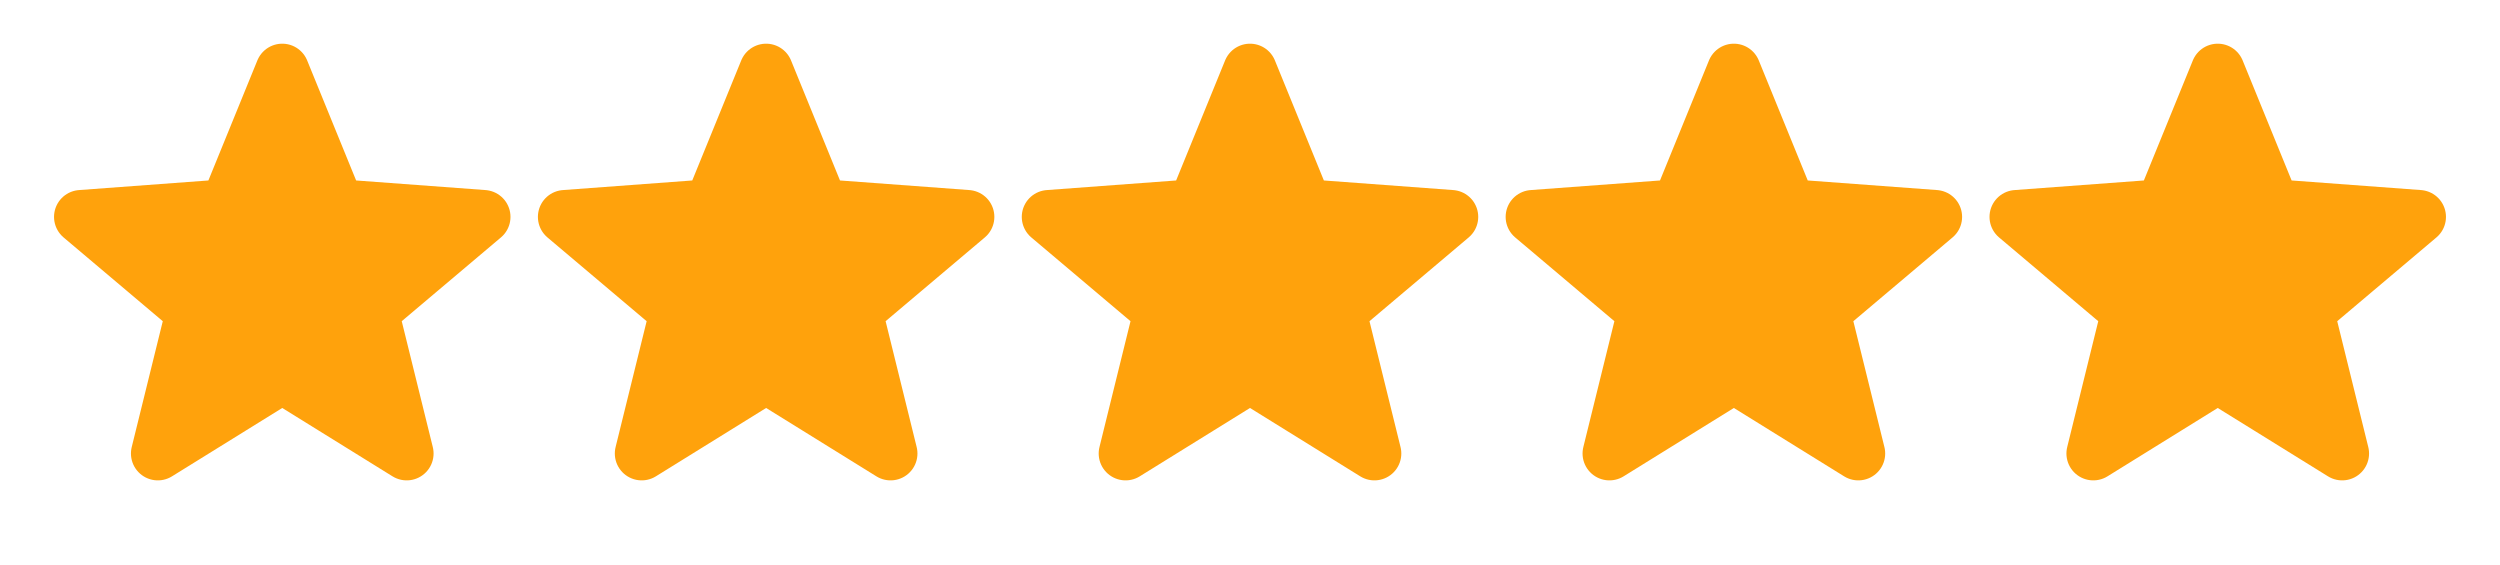
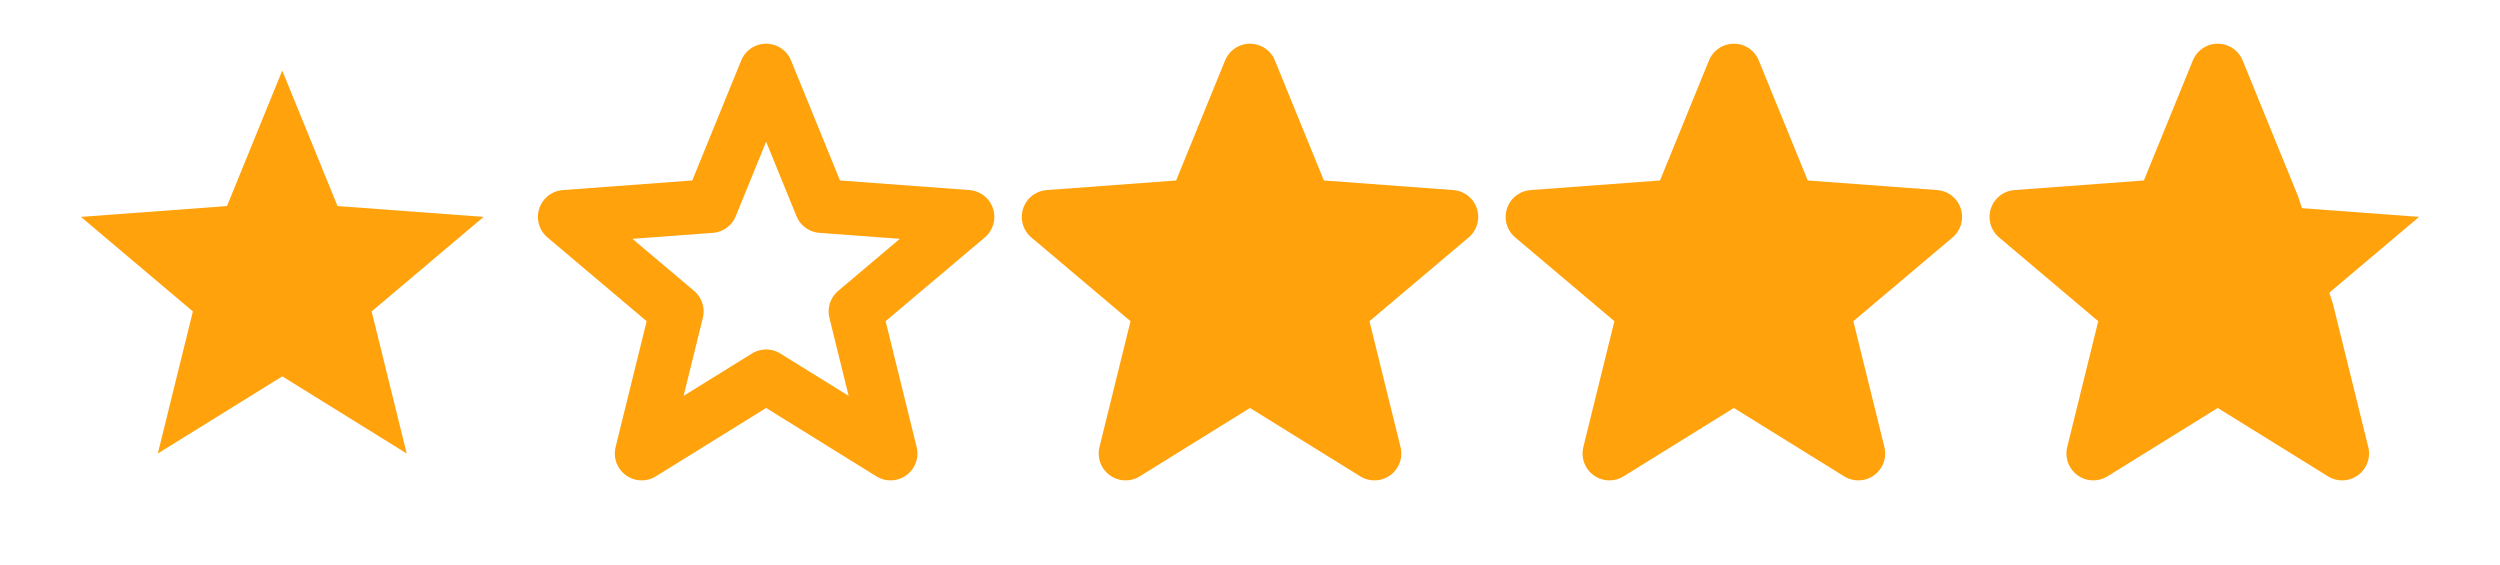
<svg xmlns="http://www.w3.org/2000/svg" width="93" height="21" viewBox="0 0 93 21" fill="none">
  <path d="M10.5 2.625L12.556 7.665L17.99 8.068L13.825 11.585L15.129 16.87L10.5 14L5.871 16.87L7.175 11.585L3.01 8.068L8.444 7.665L10.5 2.625Z" fill="#FFA20C" />
-   <path d="M10.5 2.625L8.444 7.665L3.01 8.068L7.175 11.585L5.871 16.87L10.5 14M10.5 2.625L12.556 7.665L17.99 8.068L13.825 11.585L15.129 16.87L10.5 14" stroke="#FFA20C" stroke-width="2" stroke-linecap="round" stroke-linejoin="round" />
-   <path d="M28.5 2.625L30.556 7.665L35.99 8.068L31.825 11.585L33.129 16.87L28.5 14L23.871 16.87L25.175 11.585L21.01 8.068L26.444 7.665L28.5 2.625Z" fill="#FFA20C" />
  <path d="M28.5 2.625L26.444 7.665L21.01 8.068L25.175 11.585L23.871 16.87L28.5 14M28.5 2.625L30.556 7.665L35.99 8.068L31.825 11.585L33.129 16.87L28.5 14" stroke="#FFA20C" stroke-width="2" stroke-linecap="round" stroke-linejoin="round" />
  <path d="M46.5 2.625L48.556 7.665L53.99 8.068L49.825 11.585L51.129 16.87L46.5 14L41.871 16.87L43.175 11.585L39.01 8.068L44.444 7.665L46.5 2.625Z" fill="#FFA20C" />
  <path d="M46.5 2.625L44.444 7.665L39.01 8.068L43.175 11.585L41.871 16.87L46.5 14M46.5 2.625L48.556 7.665L53.99 8.068L49.825 11.585L51.129 16.87L46.5 14" stroke="#FFA20C" stroke-width="2" stroke-linecap="round" stroke-linejoin="round" />
  <path d="M64.5 2.625L66.556 7.665L71.99 8.068L67.825 11.585L69.129 16.87L64.5 14L59.871 16.87L61.175 11.585L57.01 8.068L62.444 7.665L64.5 2.625Z" fill="#FFA20C" />
  <path d="M64.5 2.625L62.444 7.665L57.01 8.068L61.175 11.585L59.871 16.87L64.5 14M64.5 2.625L66.556 7.665L71.99 8.068L67.825 11.585L69.129 16.87L64.5 14" stroke="#FFA20C" stroke-width="2" stroke-linecap="round" stroke-linejoin="round" />
  <path d="M82.5 2.625L84.556 7.665L89.99 8.068L85.825 11.585L87.129 16.87L82.5 14L77.871 16.87L79.175 11.585L75.01 8.068L80.444 7.665L82.5 2.625Z" fill="#FFA20C" />
-   <path d="M82.5 2.625L80.444 7.665L75.01 8.068L79.175 11.585L77.871 16.87L82.5 14M82.5 2.625L84.556 7.665L89.99 8.068L85.825 11.585L87.129 16.87L82.5 14" stroke="#FFA20C" stroke-width="2" stroke-linecap="round" stroke-linejoin="round" />
+   <path d="M82.5 2.625L80.444 7.665L75.01 8.068L79.175 11.585L77.871 16.87L82.5 14M82.5 2.625L84.556 7.665L85.825 11.585L87.129 16.87L82.5 14" stroke="#FFA20C" stroke-width="2" stroke-linecap="round" stroke-linejoin="round" />
</svg>